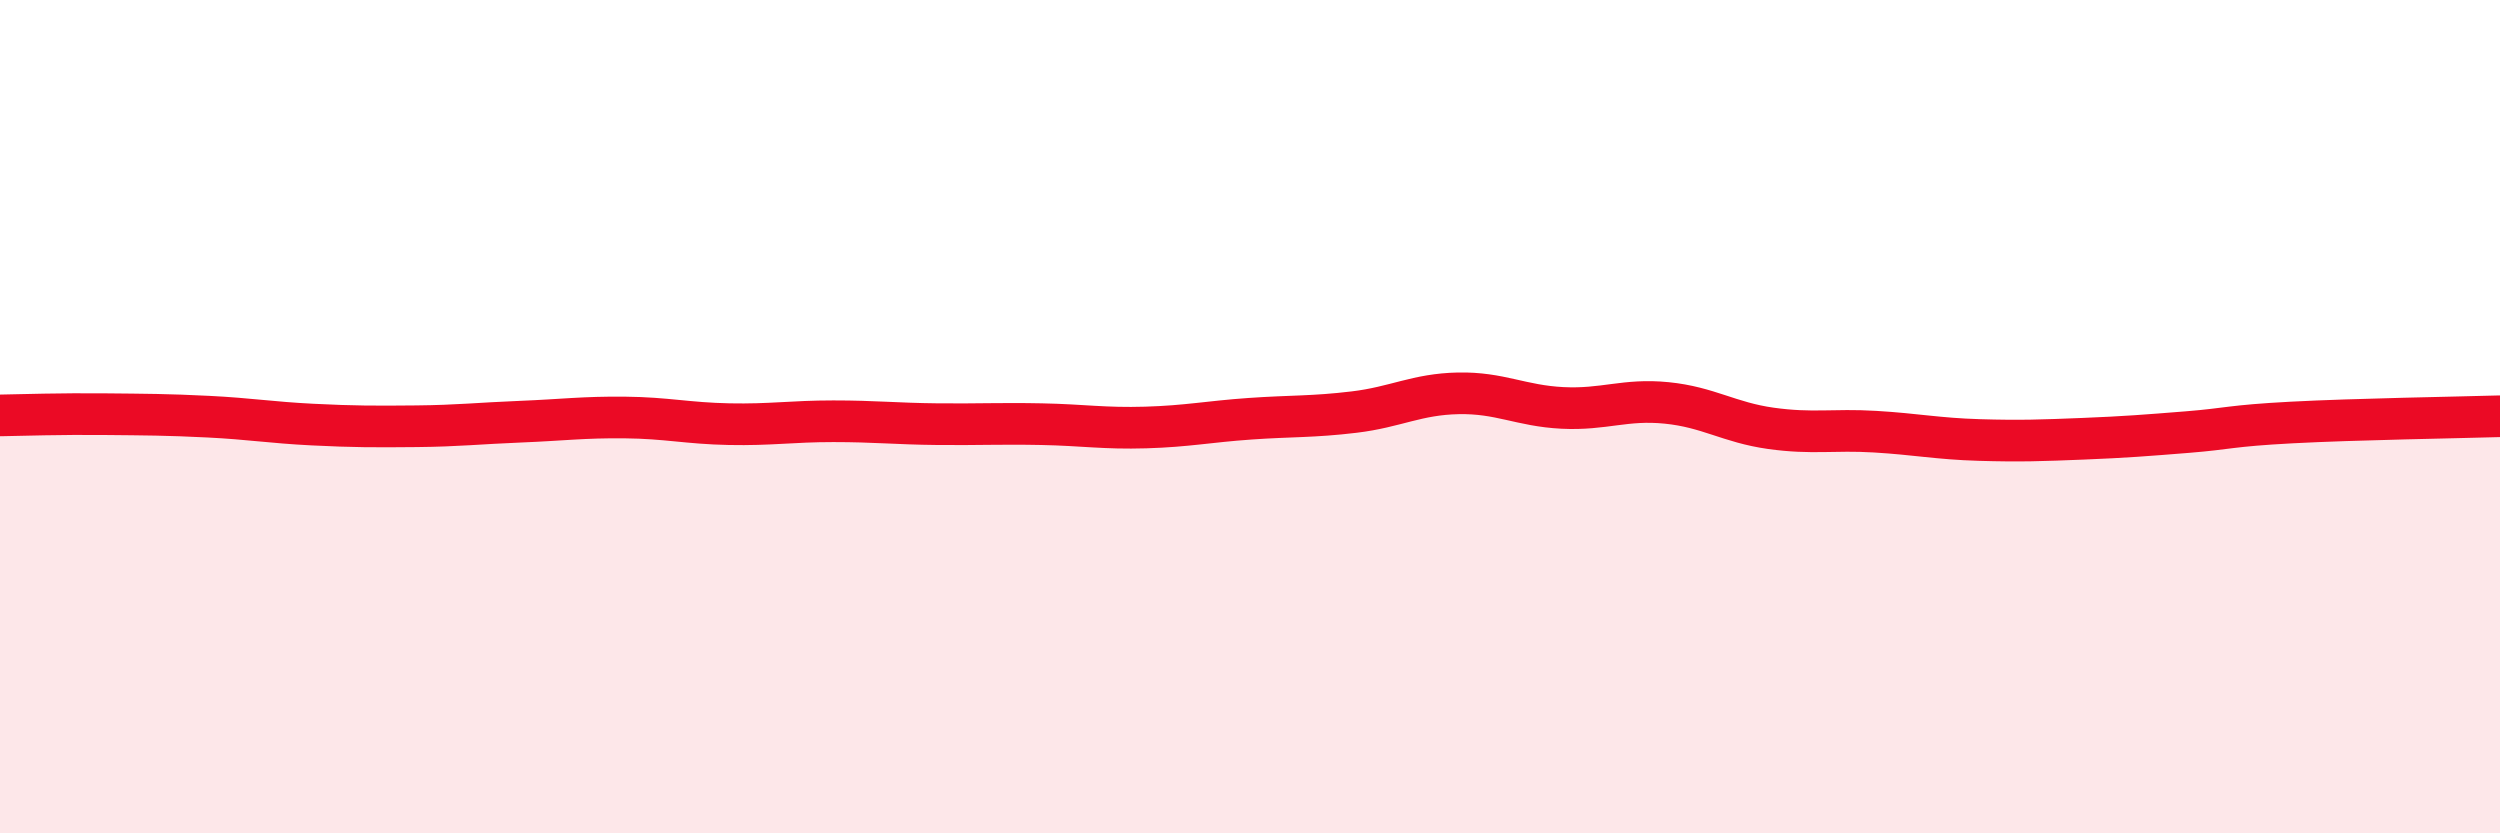
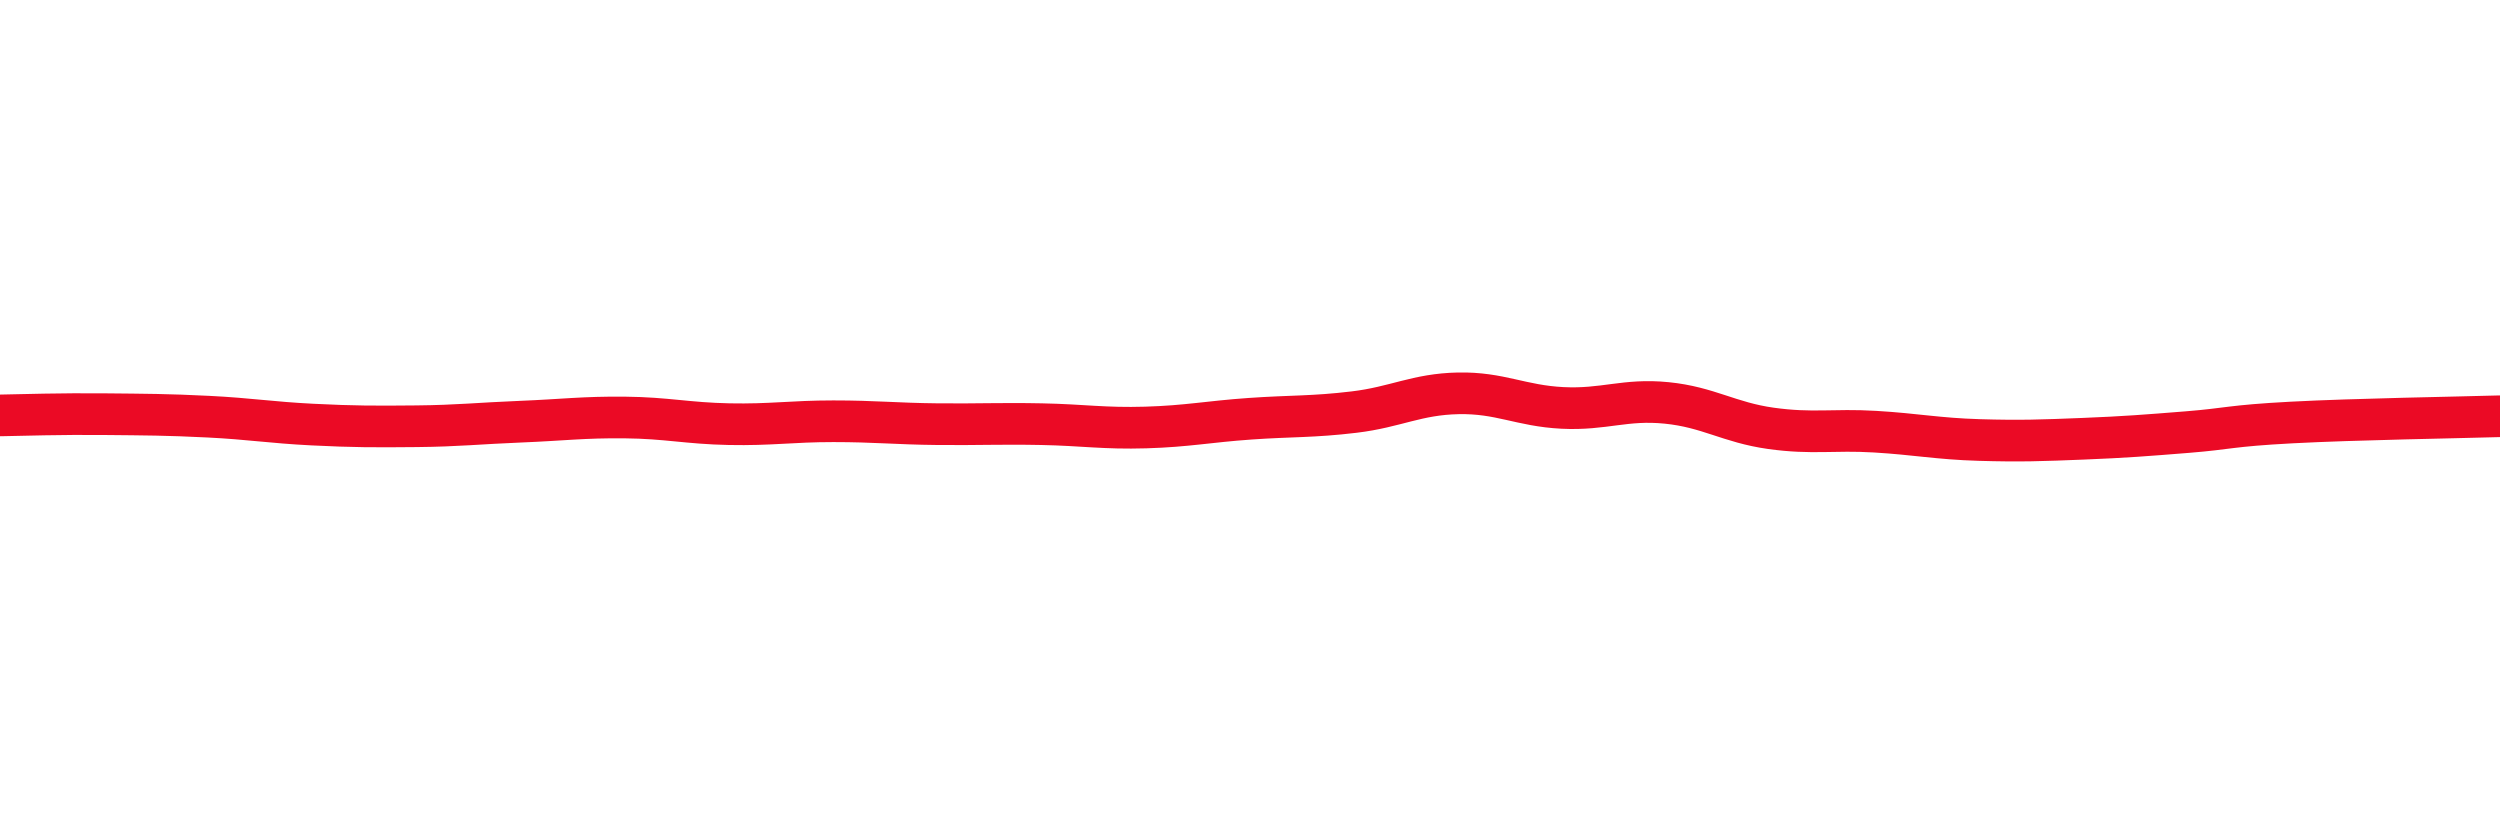
<svg xmlns="http://www.w3.org/2000/svg" width="60" height="20" viewBox="0 0 60 20">
-   <path d="M 0,9.97 C 0.5,9.96 1.5,9.93 2.5,9.94 C 3.5,9.95 4,9.95 5,10 C 6,10.05 6.5,10.14 7.5,10.19 C 8.5,10.24 9,10.24 10,10.23 C 11,10.22 11.5,10.16 12.5,10.12 C 13.5,10.08 14,10.01 15,10.02 C 16,10.03 16.5,10.16 17.5,10.18 C 18.5,10.2 19,10.11 20,10.11 C 21,10.11 21.5,10.17 22.5,10.18 C 23.5,10.19 24,10.16 25,10.18 C 26,10.2 26.5,10.29 27.5,10.26 C 28.5,10.23 29,10.12 30,10.05 C 31,9.98 31.5,10.01 32.5,9.89 C 33.5,9.77 34,9.46 35,9.44 C 36,9.42 36.5,9.74 37.5,9.79 C 38.5,9.84 39,9.57 40,9.67 C 41,9.77 41.5,10.14 42.5,10.28 C 43.5,10.42 44,10.3 45,10.36 C 46,10.42 46.5,10.53 47.5,10.56 C 48.5,10.59 49,10.57 50,10.53 C 51,10.49 51.5,10.45 52.5,10.37 C 53.5,10.29 53.5,10.22 55,10.14 C 56.5,10.06 59,10.02 60,9.99L60 20L0 20Z" fill="#EB0A25" opacity="0.1" stroke-linecap="round" stroke-linejoin="round" />
  <path d="M 0,9.97 C 0.5,9.96 1.5,9.93 2.5,9.94 C 3.5,9.95 4,9.95 5,10 C 6,10.05 6.5,10.14 7.5,10.19 C 8.5,10.24 9,10.24 10,10.23 C 11,10.22 11.5,10.16 12.5,10.12 C 13.5,10.08 14,10.01 15,10.02 C 16,10.03 16.5,10.16 17.5,10.18 C 18.5,10.2 19,10.11 20,10.11 C 21,10.11 21.5,10.17 22.5,10.18 C 23.5,10.19 24,10.16 25,10.18 C 26,10.2 26.5,10.29 27.5,10.26 C 28.5,10.23 29,10.12 30,10.05 C 31,9.98 31.5,10.01 32.5,9.89 C 33.5,9.77 34,9.46 35,9.44 C 36,9.42 36.5,9.74 37.5,9.79 C 38.5,9.84 39,9.57 40,9.67 C 41,9.77 41.5,10.14 42.5,10.28 C 43.5,10.42 44,10.3 45,10.36 C 46,10.42 46.5,10.53 47.5,10.56 C 48.5,10.59 49,10.57 50,10.53 C 51,10.49 51.5,10.45 52.5,10.37 C 53.5,10.29 53.5,10.22 55,10.14 C 56.5,10.06 59,10.02 60,9.99" stroke="#EB0A25" stroke-width="1" fill="none" stroke-linecap="round" stroke-linejoin="round" />
</svg>